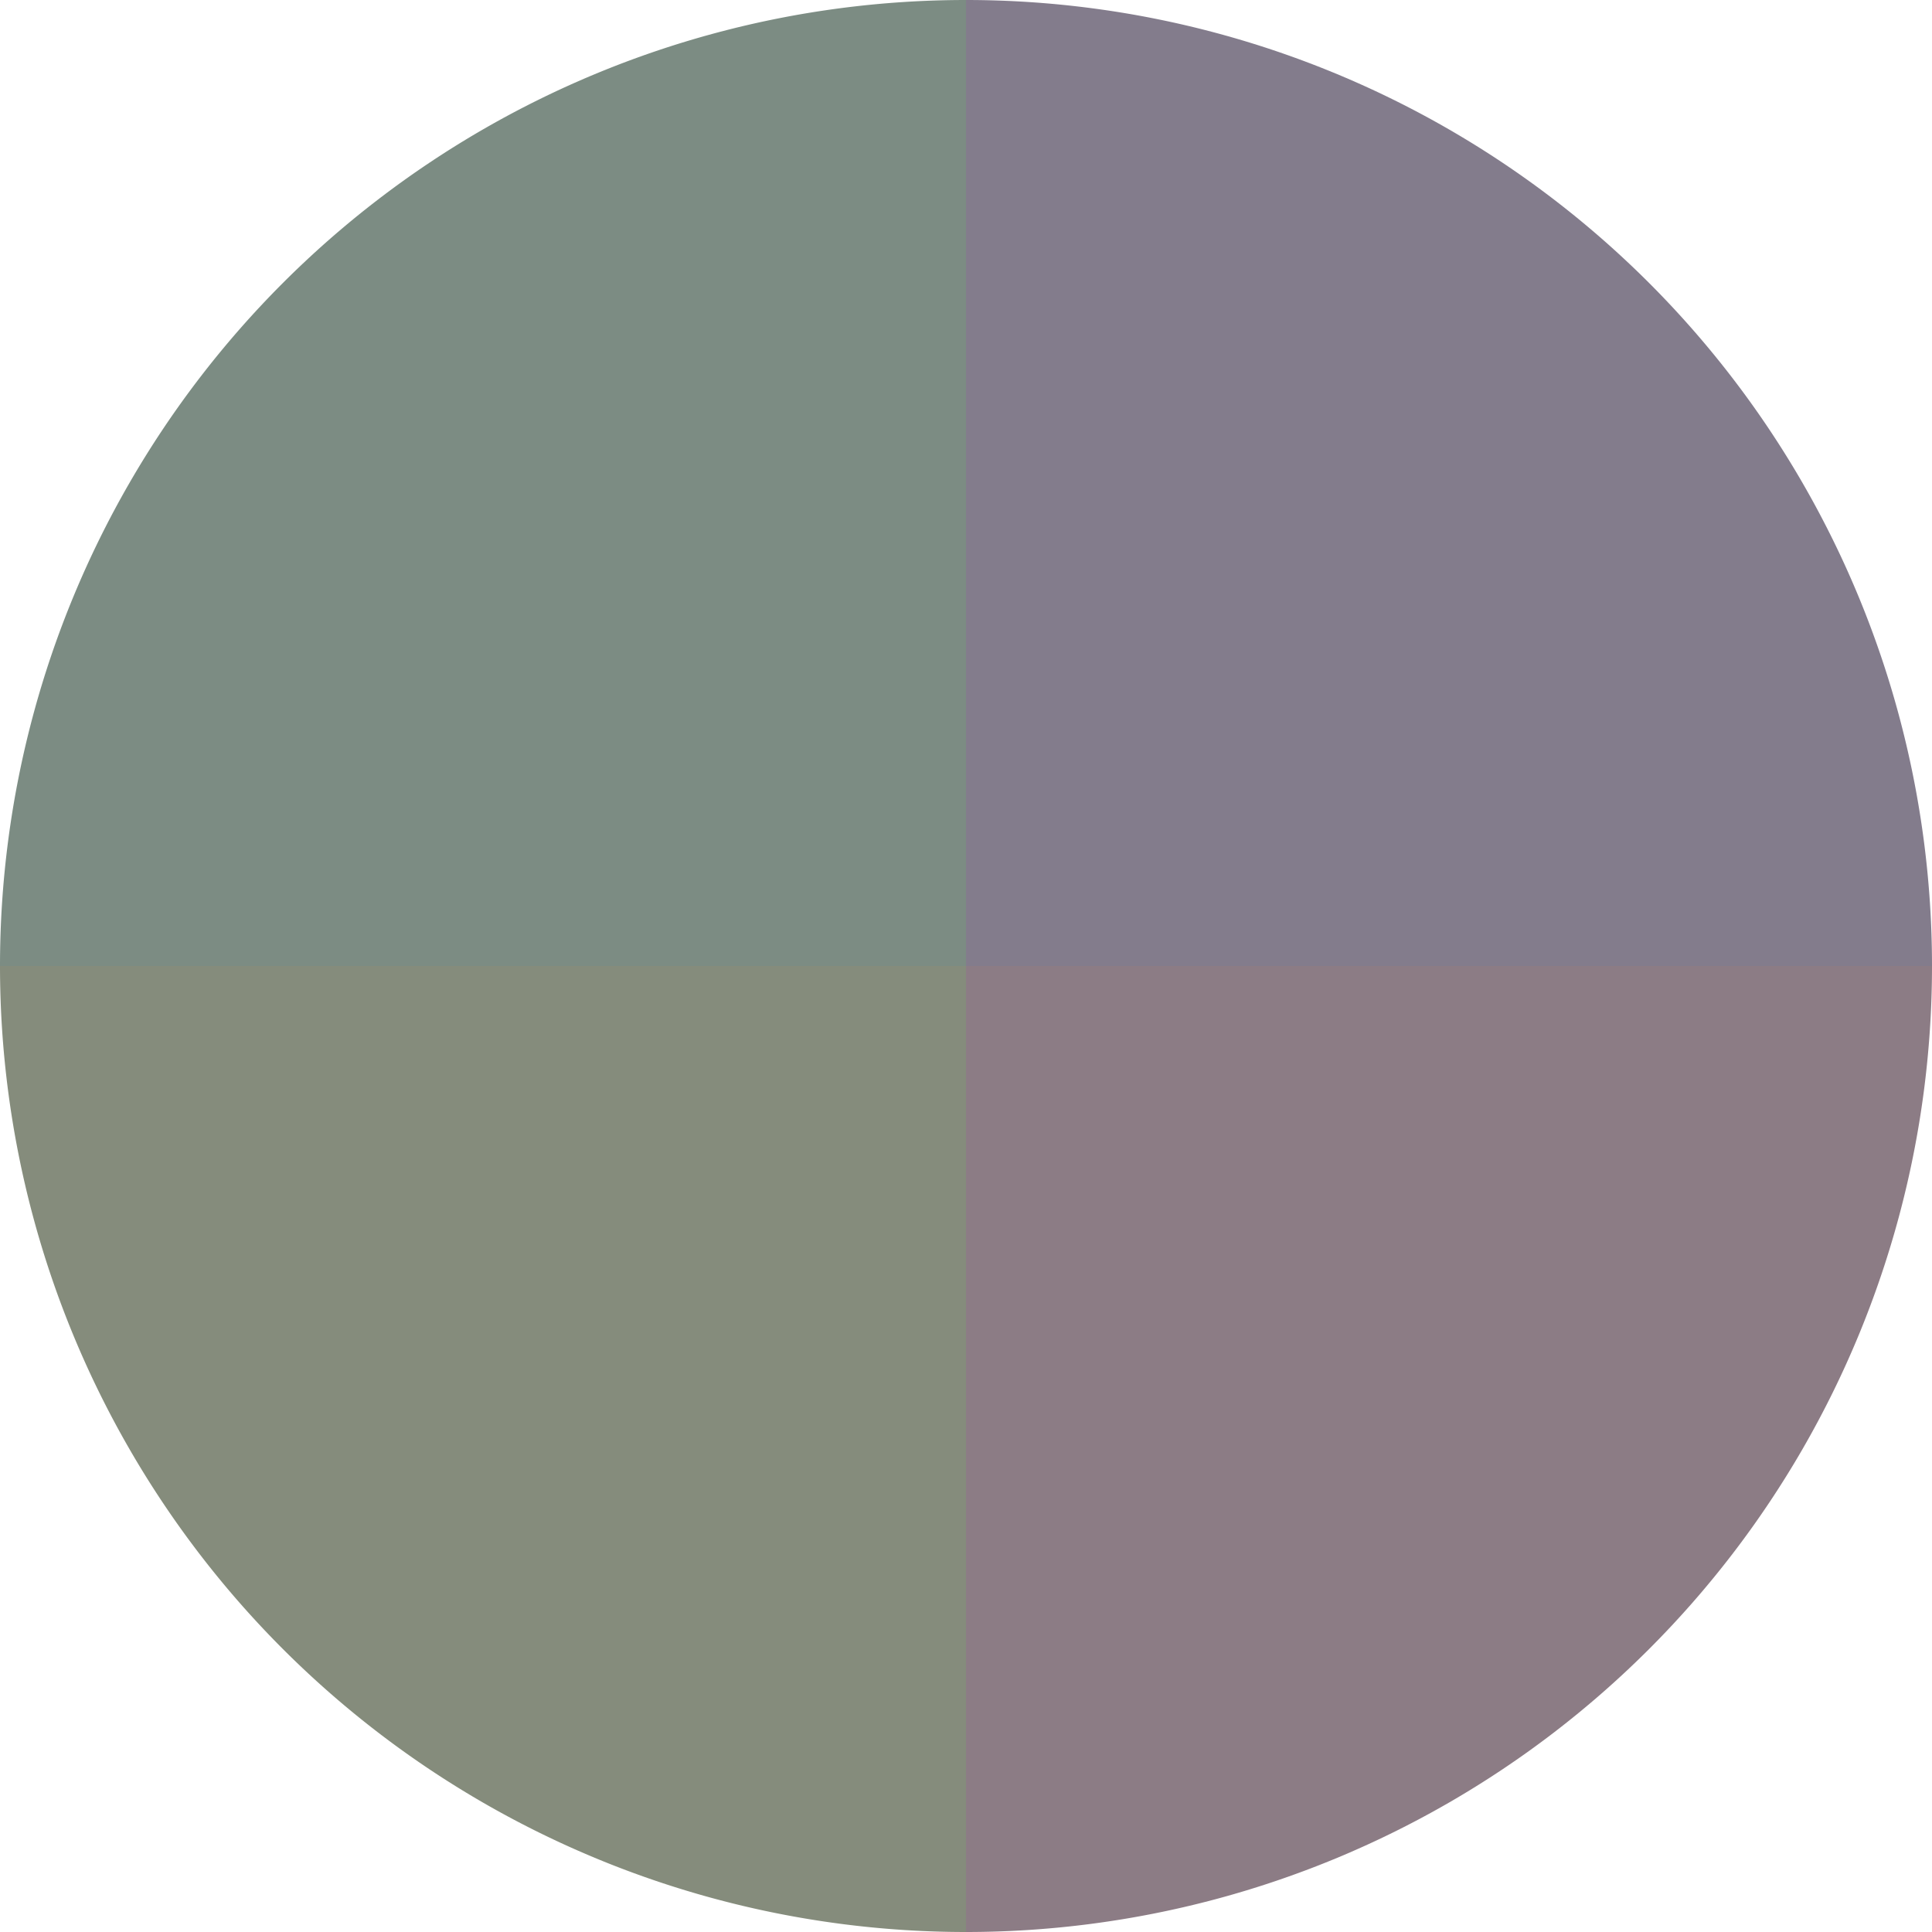
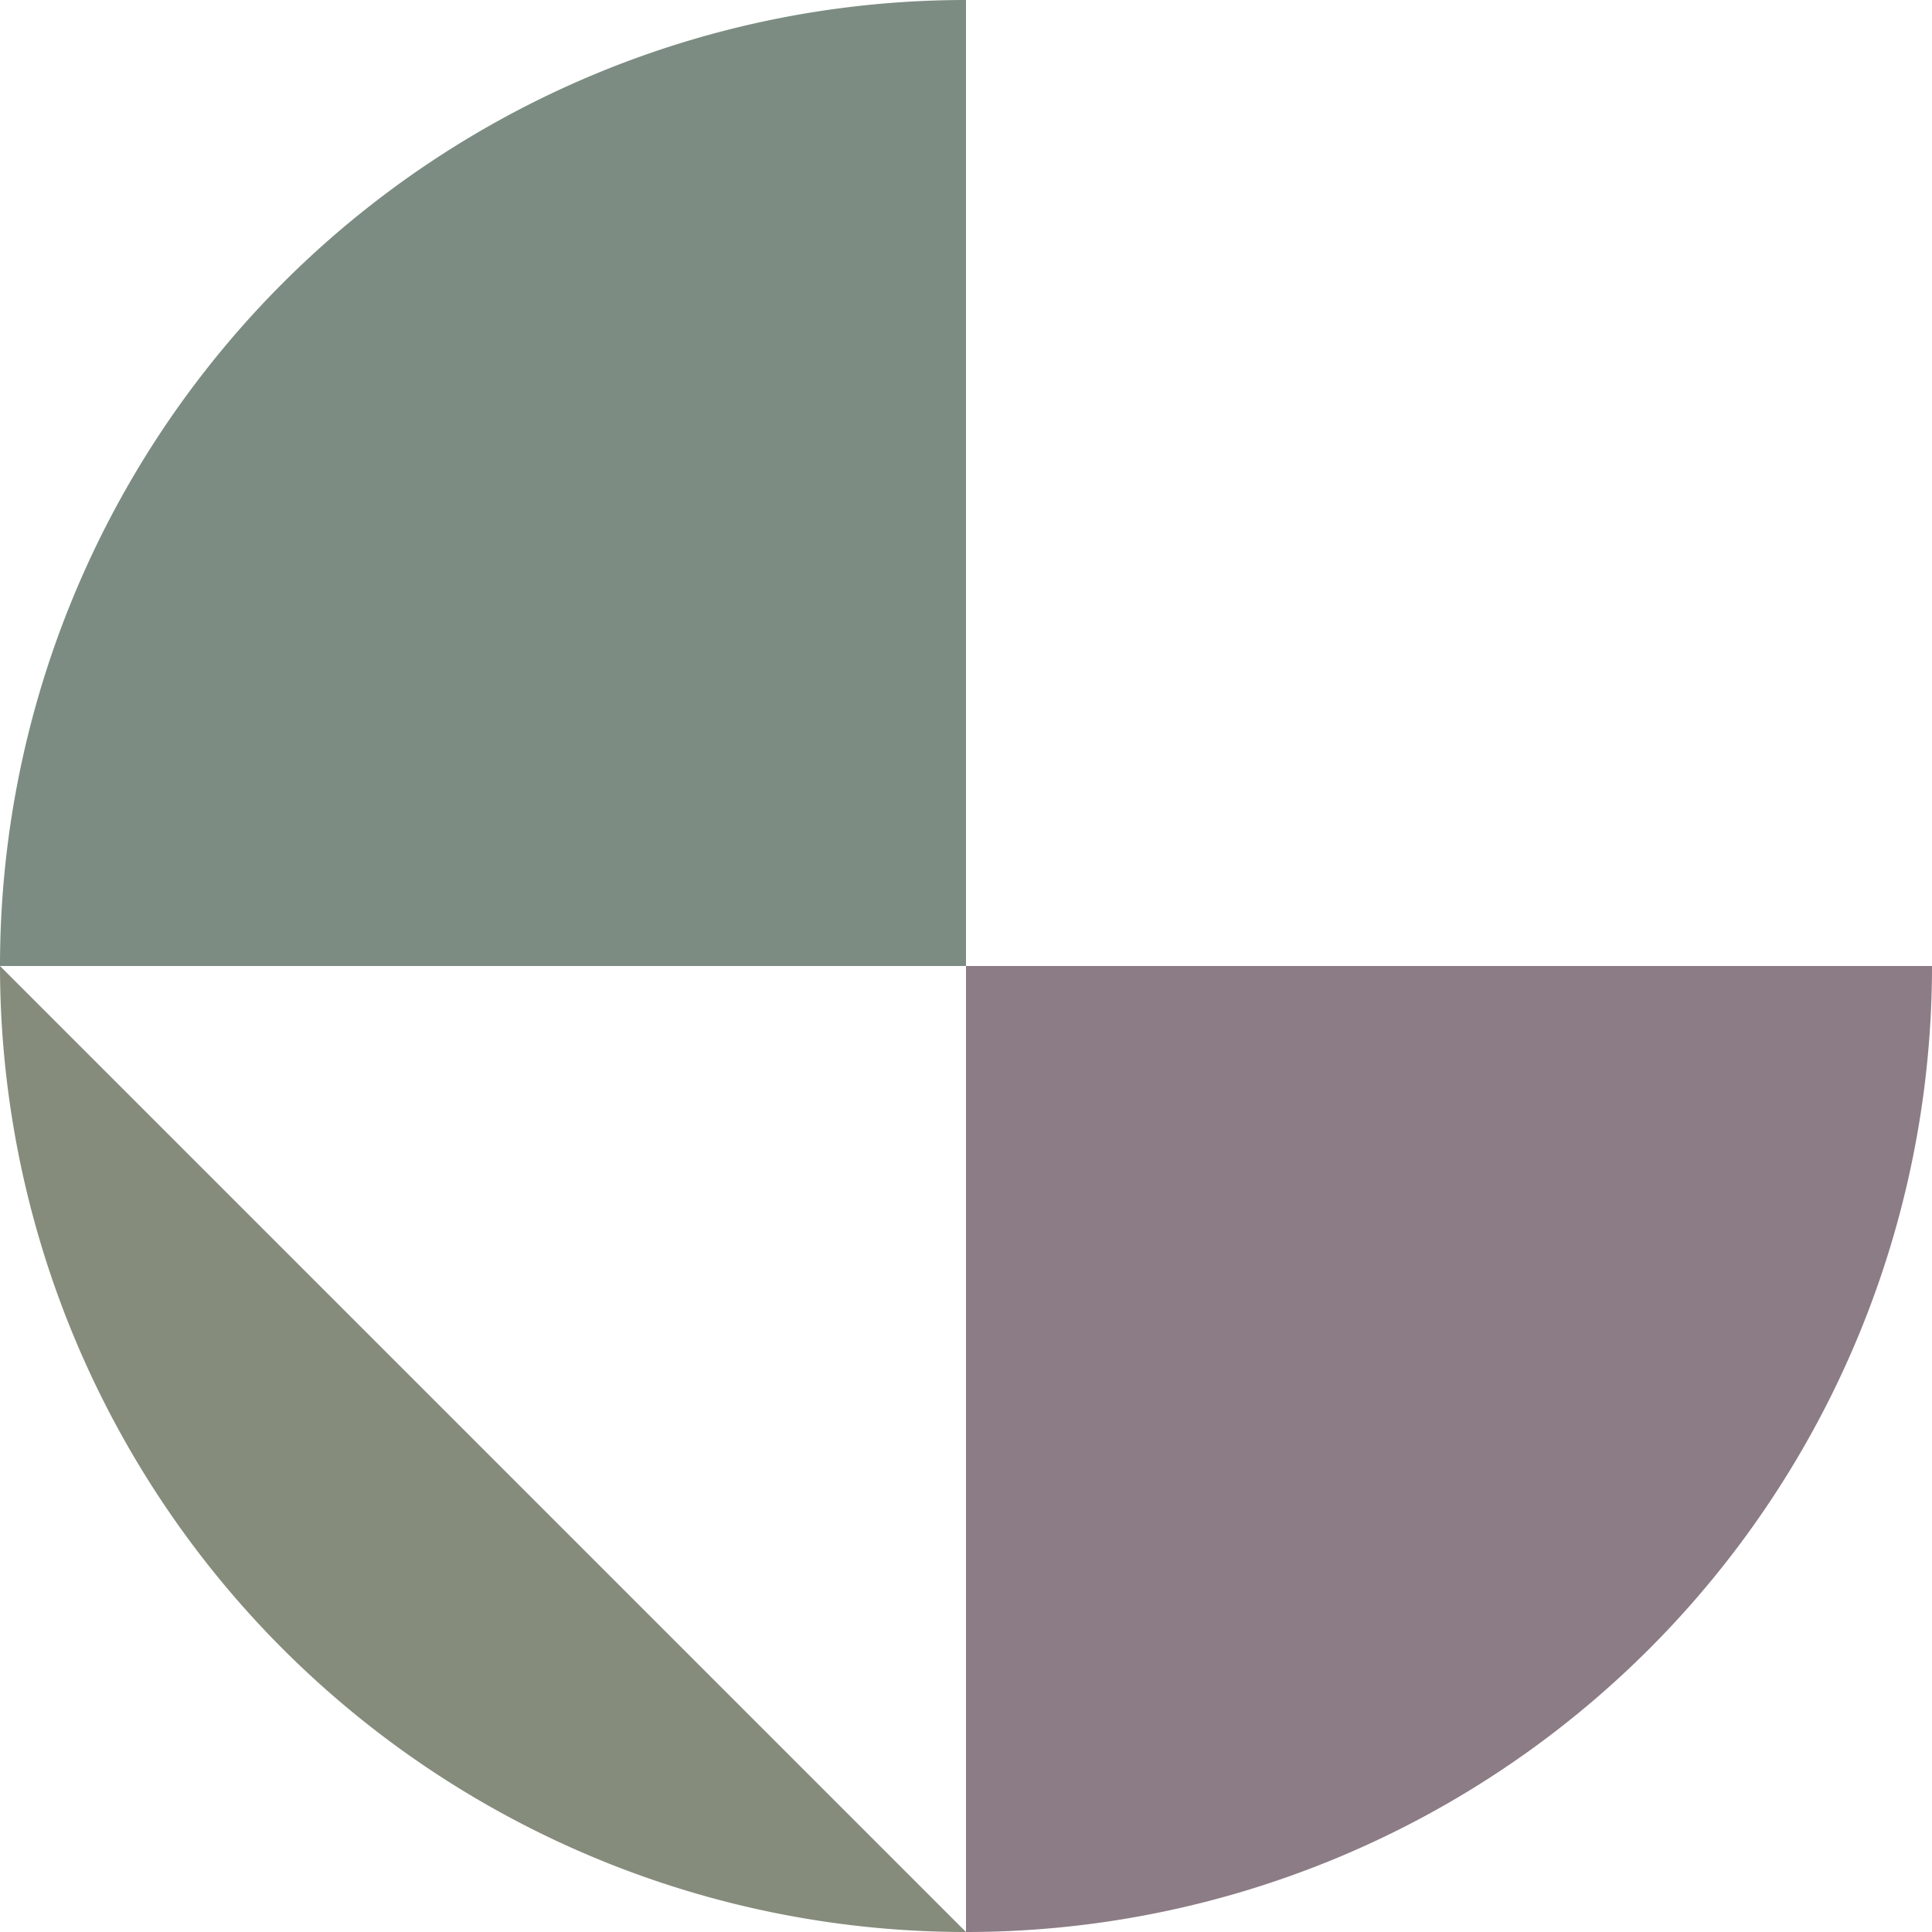
<svg xmlns="http://www.w3.org/2000/svg" width="500" height="500" viewBox="-1 -1 2 2">
-   <path d="M 0 -1               A 1,1 0 0,1 1 0             L 0,0              z" fill="#837c8c" />
  <path d="M 1 0               A 1,1 0 0,1 0 1             L 0,0              z" fill="#8c7c85" />
-   <path d="M 0 1               A 1,1 0 0,1 -1 0             L 0,0              z" fill="#858c7c" />
+   <path d="M 0 1               A 1,1 0 0,1 -1 0             z" fill="#858c7c" />
  <path d="M -1 0               A 1,1 0 0,1 -0 -1             L 0,0              z" fill="#7c8c83" />
</svg>